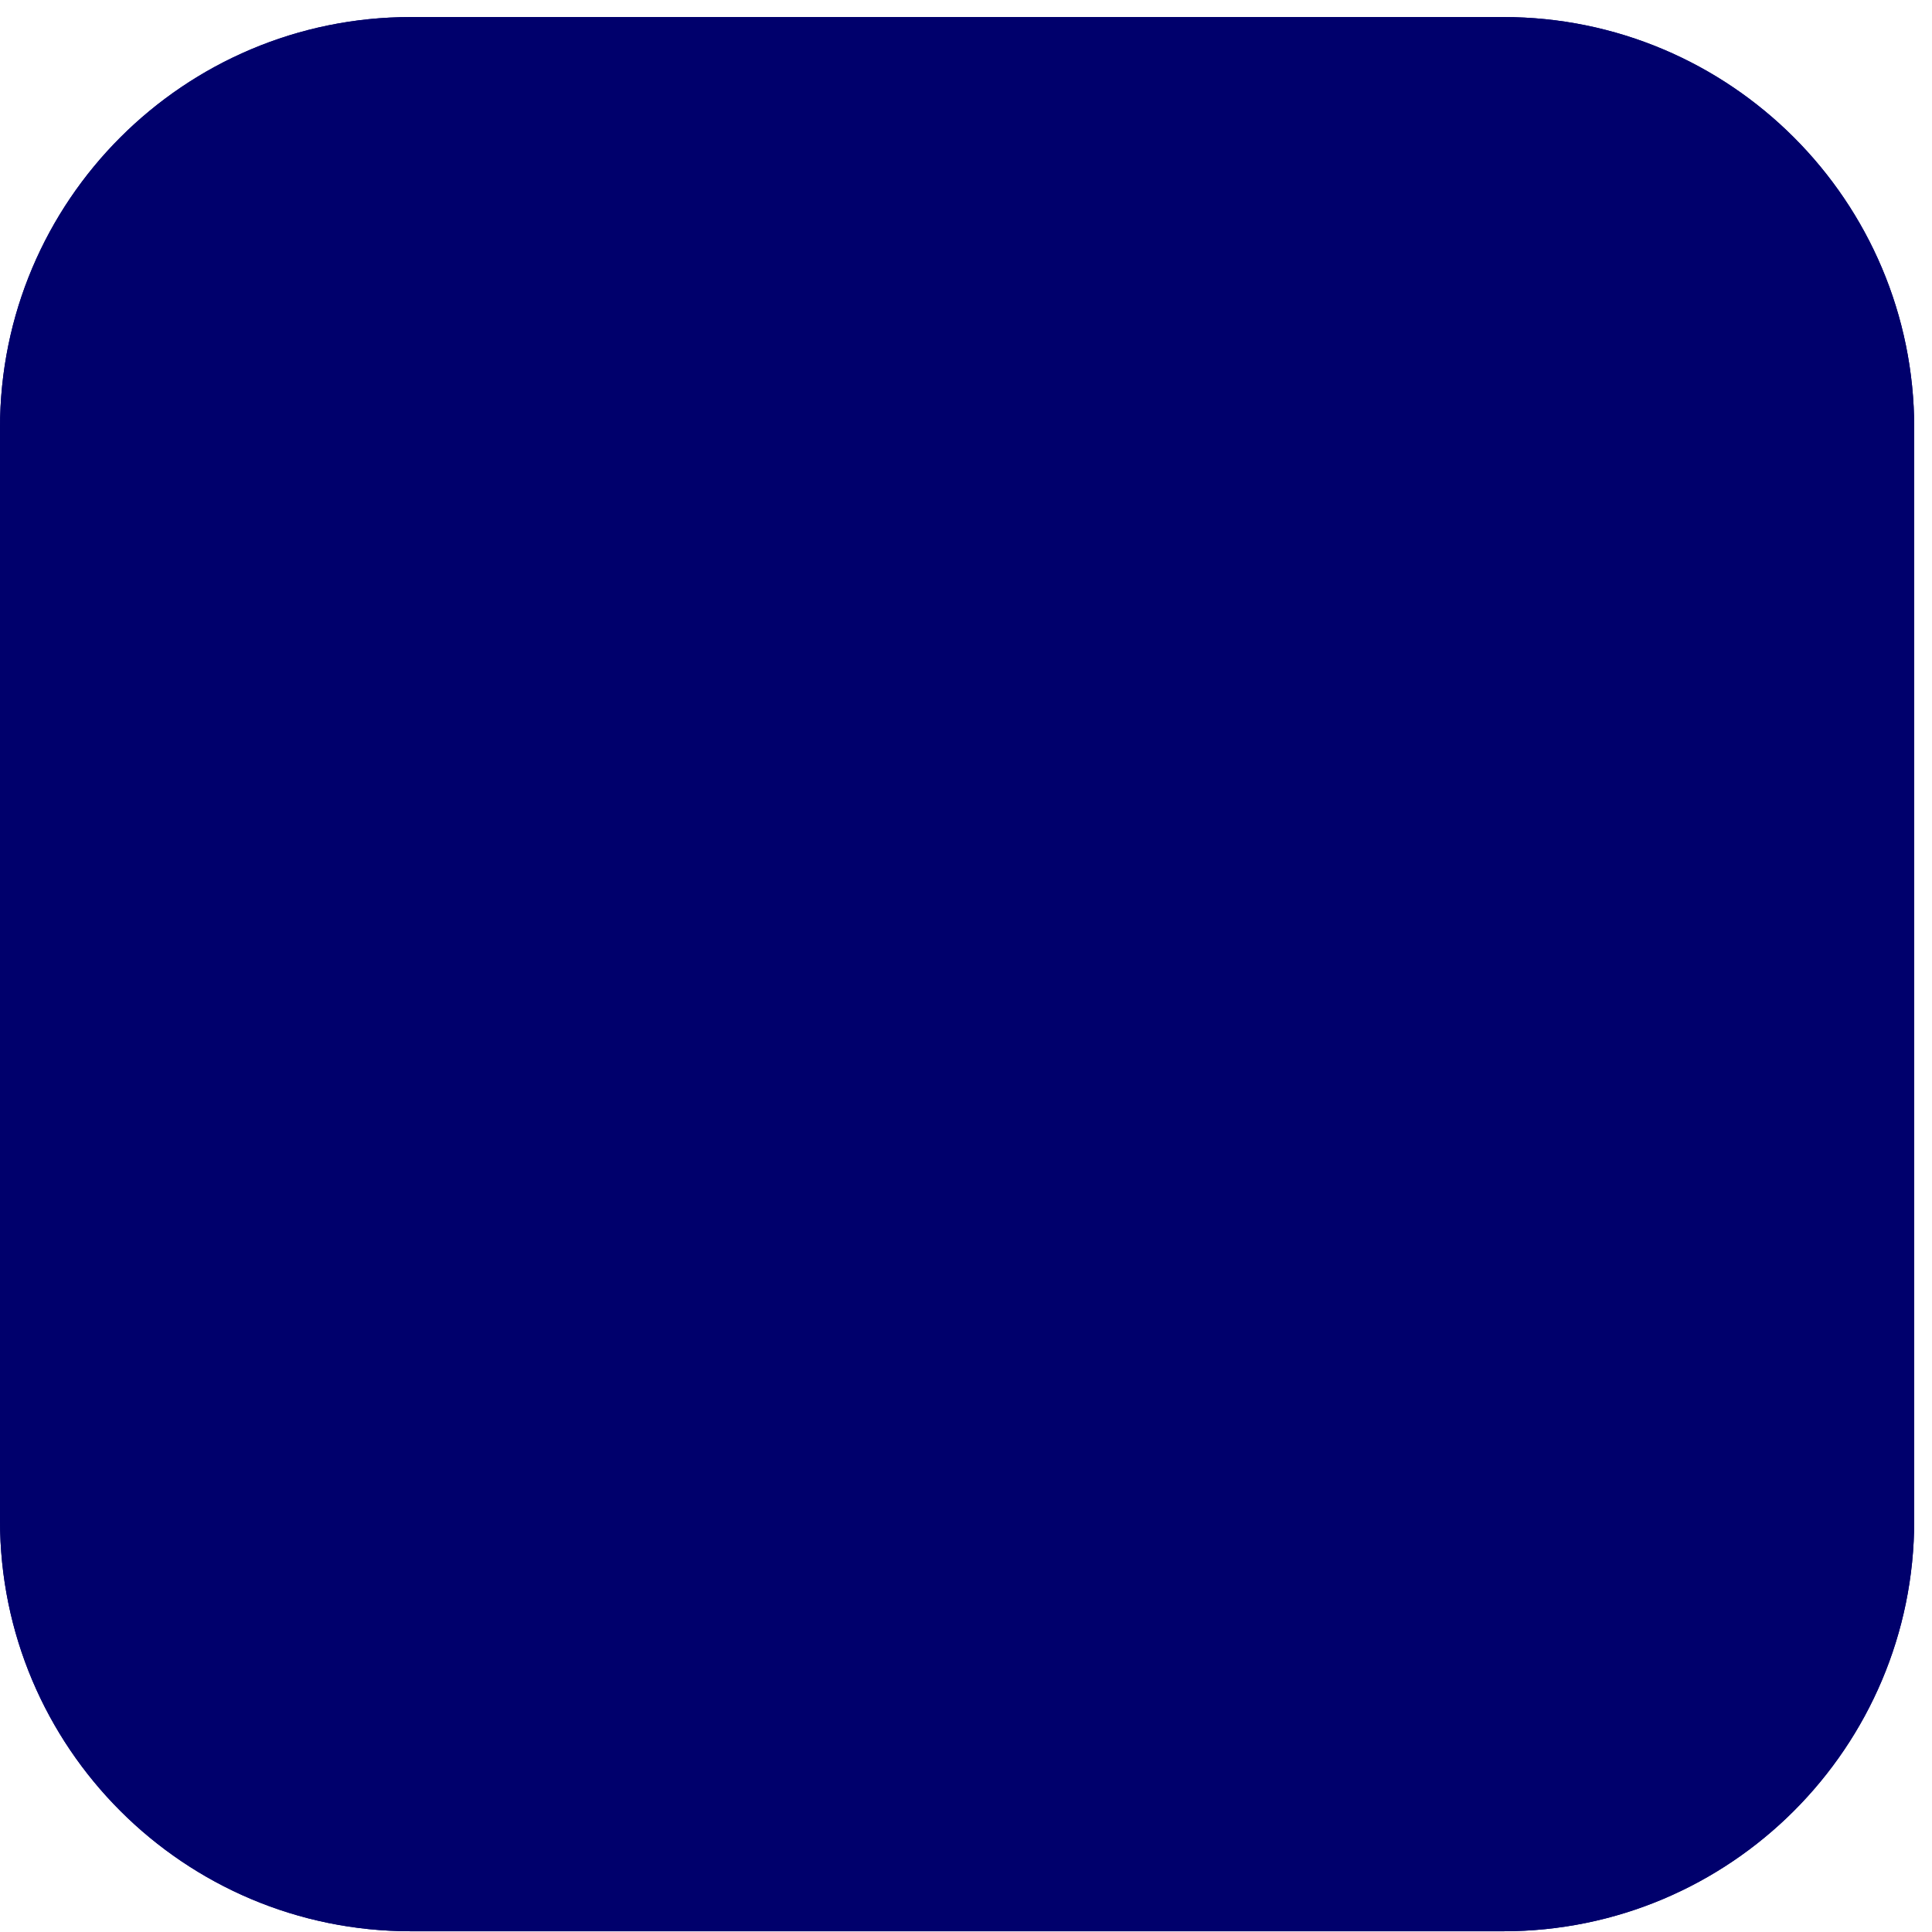
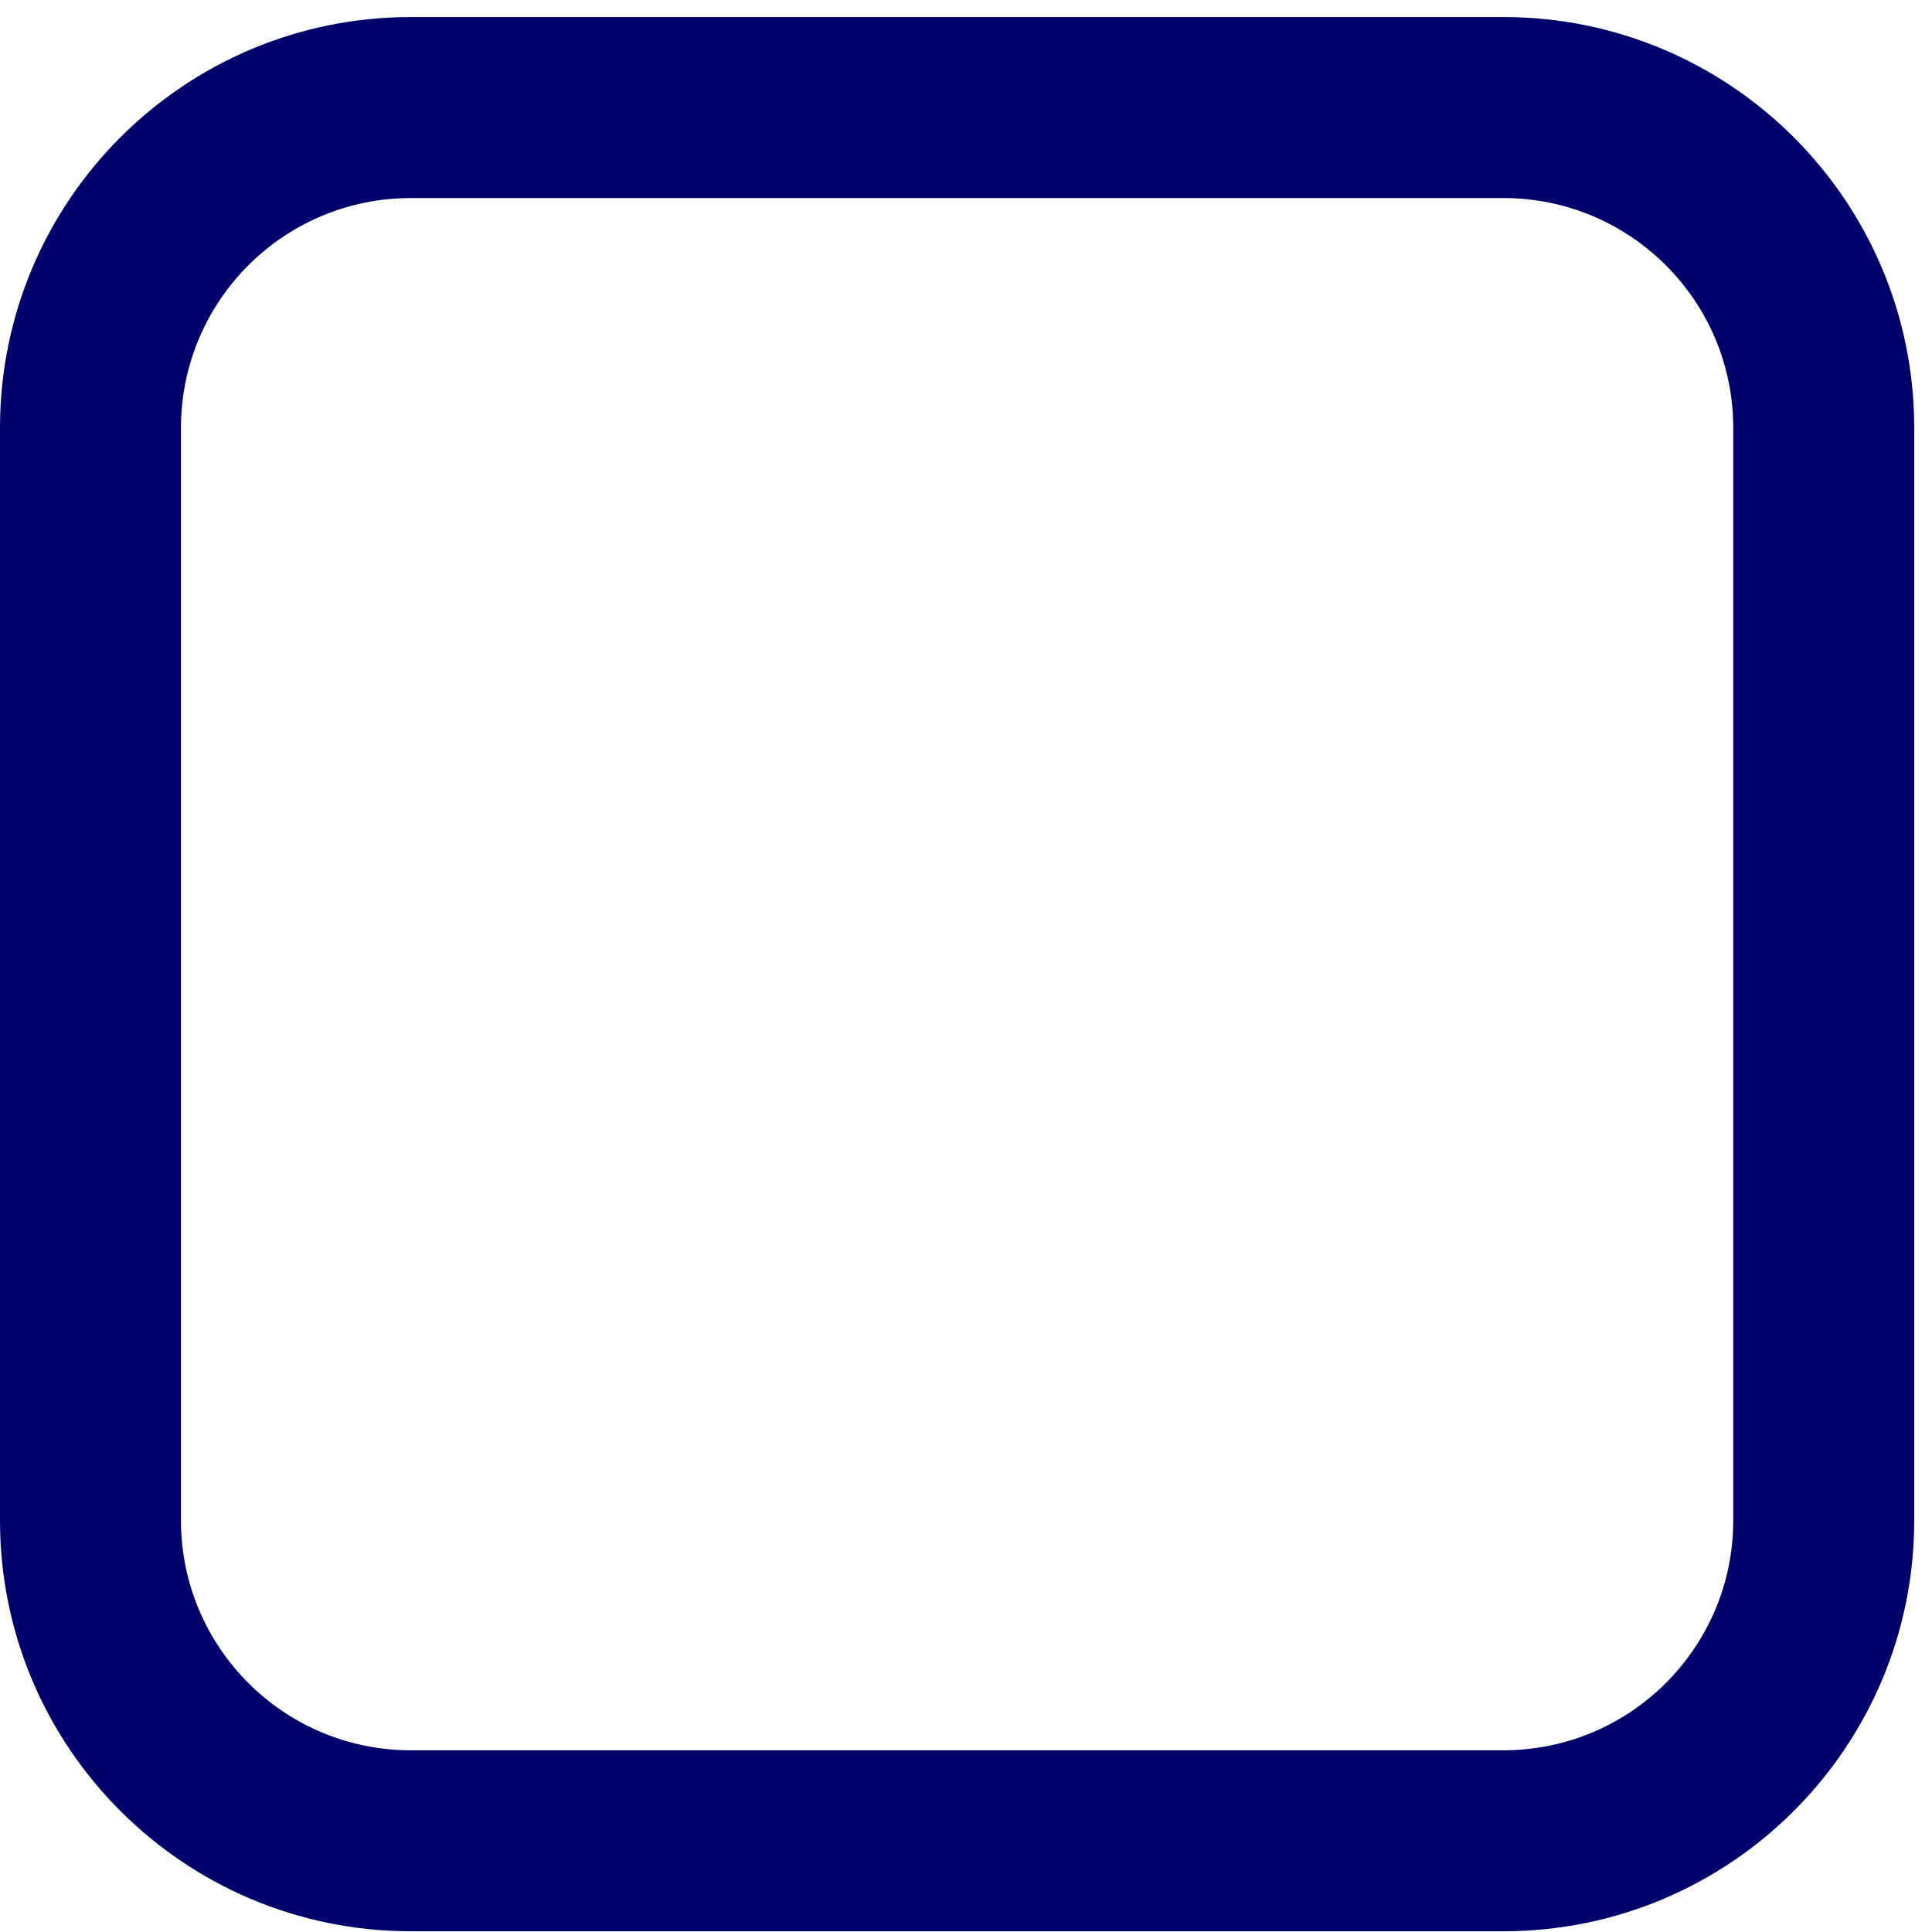
<svg xmlns="http://www.w3.org/2000/svg" width="79" height="79" viewBox="0 0 79 79" fill="none">
-   <path d="M0 17.497C-2.30448e-05 8.219 7.522 0.697 16.8 0.697L61.473 0.697C70.751 0.697 78.273 8.219 78.273 17.497L78.273 62.17C78.273 71.448 70.751 78.97 61.473 78.97L16.8 78.97C7.522 78.97 0 71.448 0 62.17L0 17.497Z" fill="#00006C" />
  <path d="M61.473 71.57L61.473 78.97L16.8 78.97L16.8 71.57H61.473ZM70.873 62.17V17.497C70.873 12.306 66.664 8.098 61.473 8.098H16.8C11.608 8.098 7.401 12.306 7.4 17.497V62.17C7.4 67.361 11.608 71.57 16.8 71.57L16.8 78.97C7.522 78.97 0 71.448 0 62.17L0 17.497C-2.30448e-05 8.219 7.522 0.697 16.8 0.697L61.473 0.697C70.751 0.697 78.273 8.219 78.273 17.497L78.273 62.17C78.273 71.448 70.751 78.97 61.473 78.97L61.473 71.57C66.664 71.57 70.873 67.361 70.873 62.17Z" fill="#00006C" />
</svg>